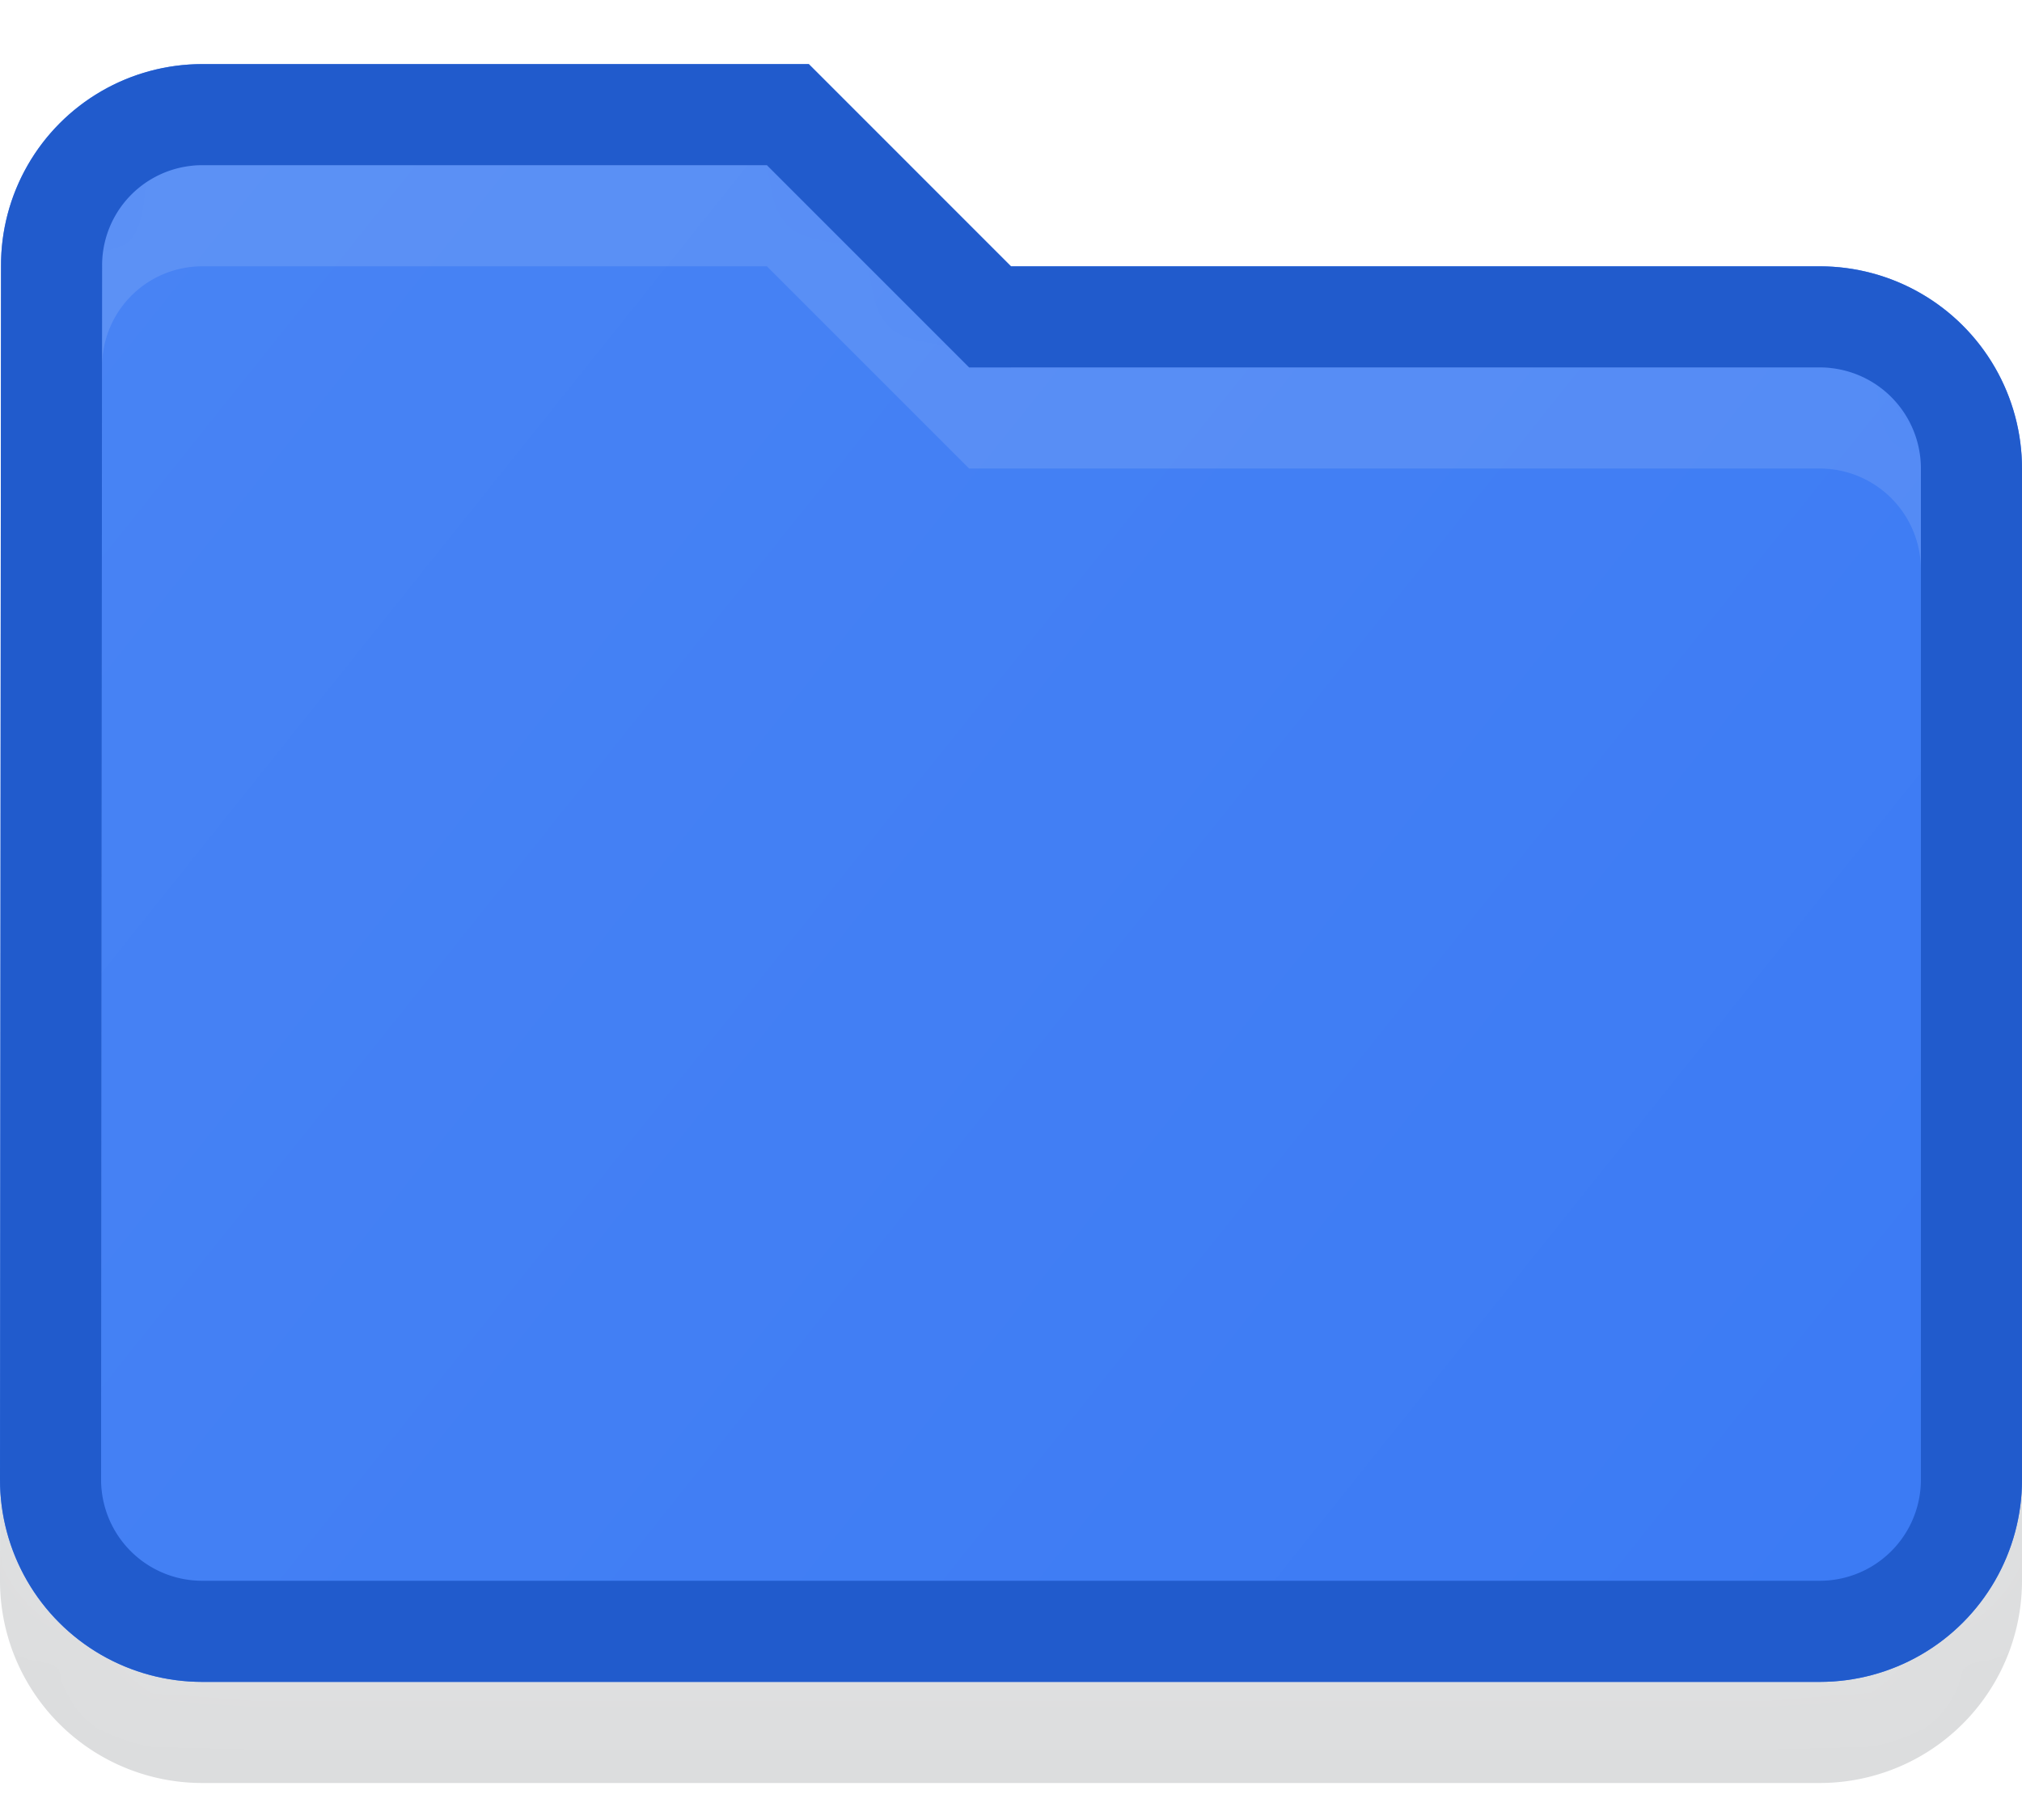
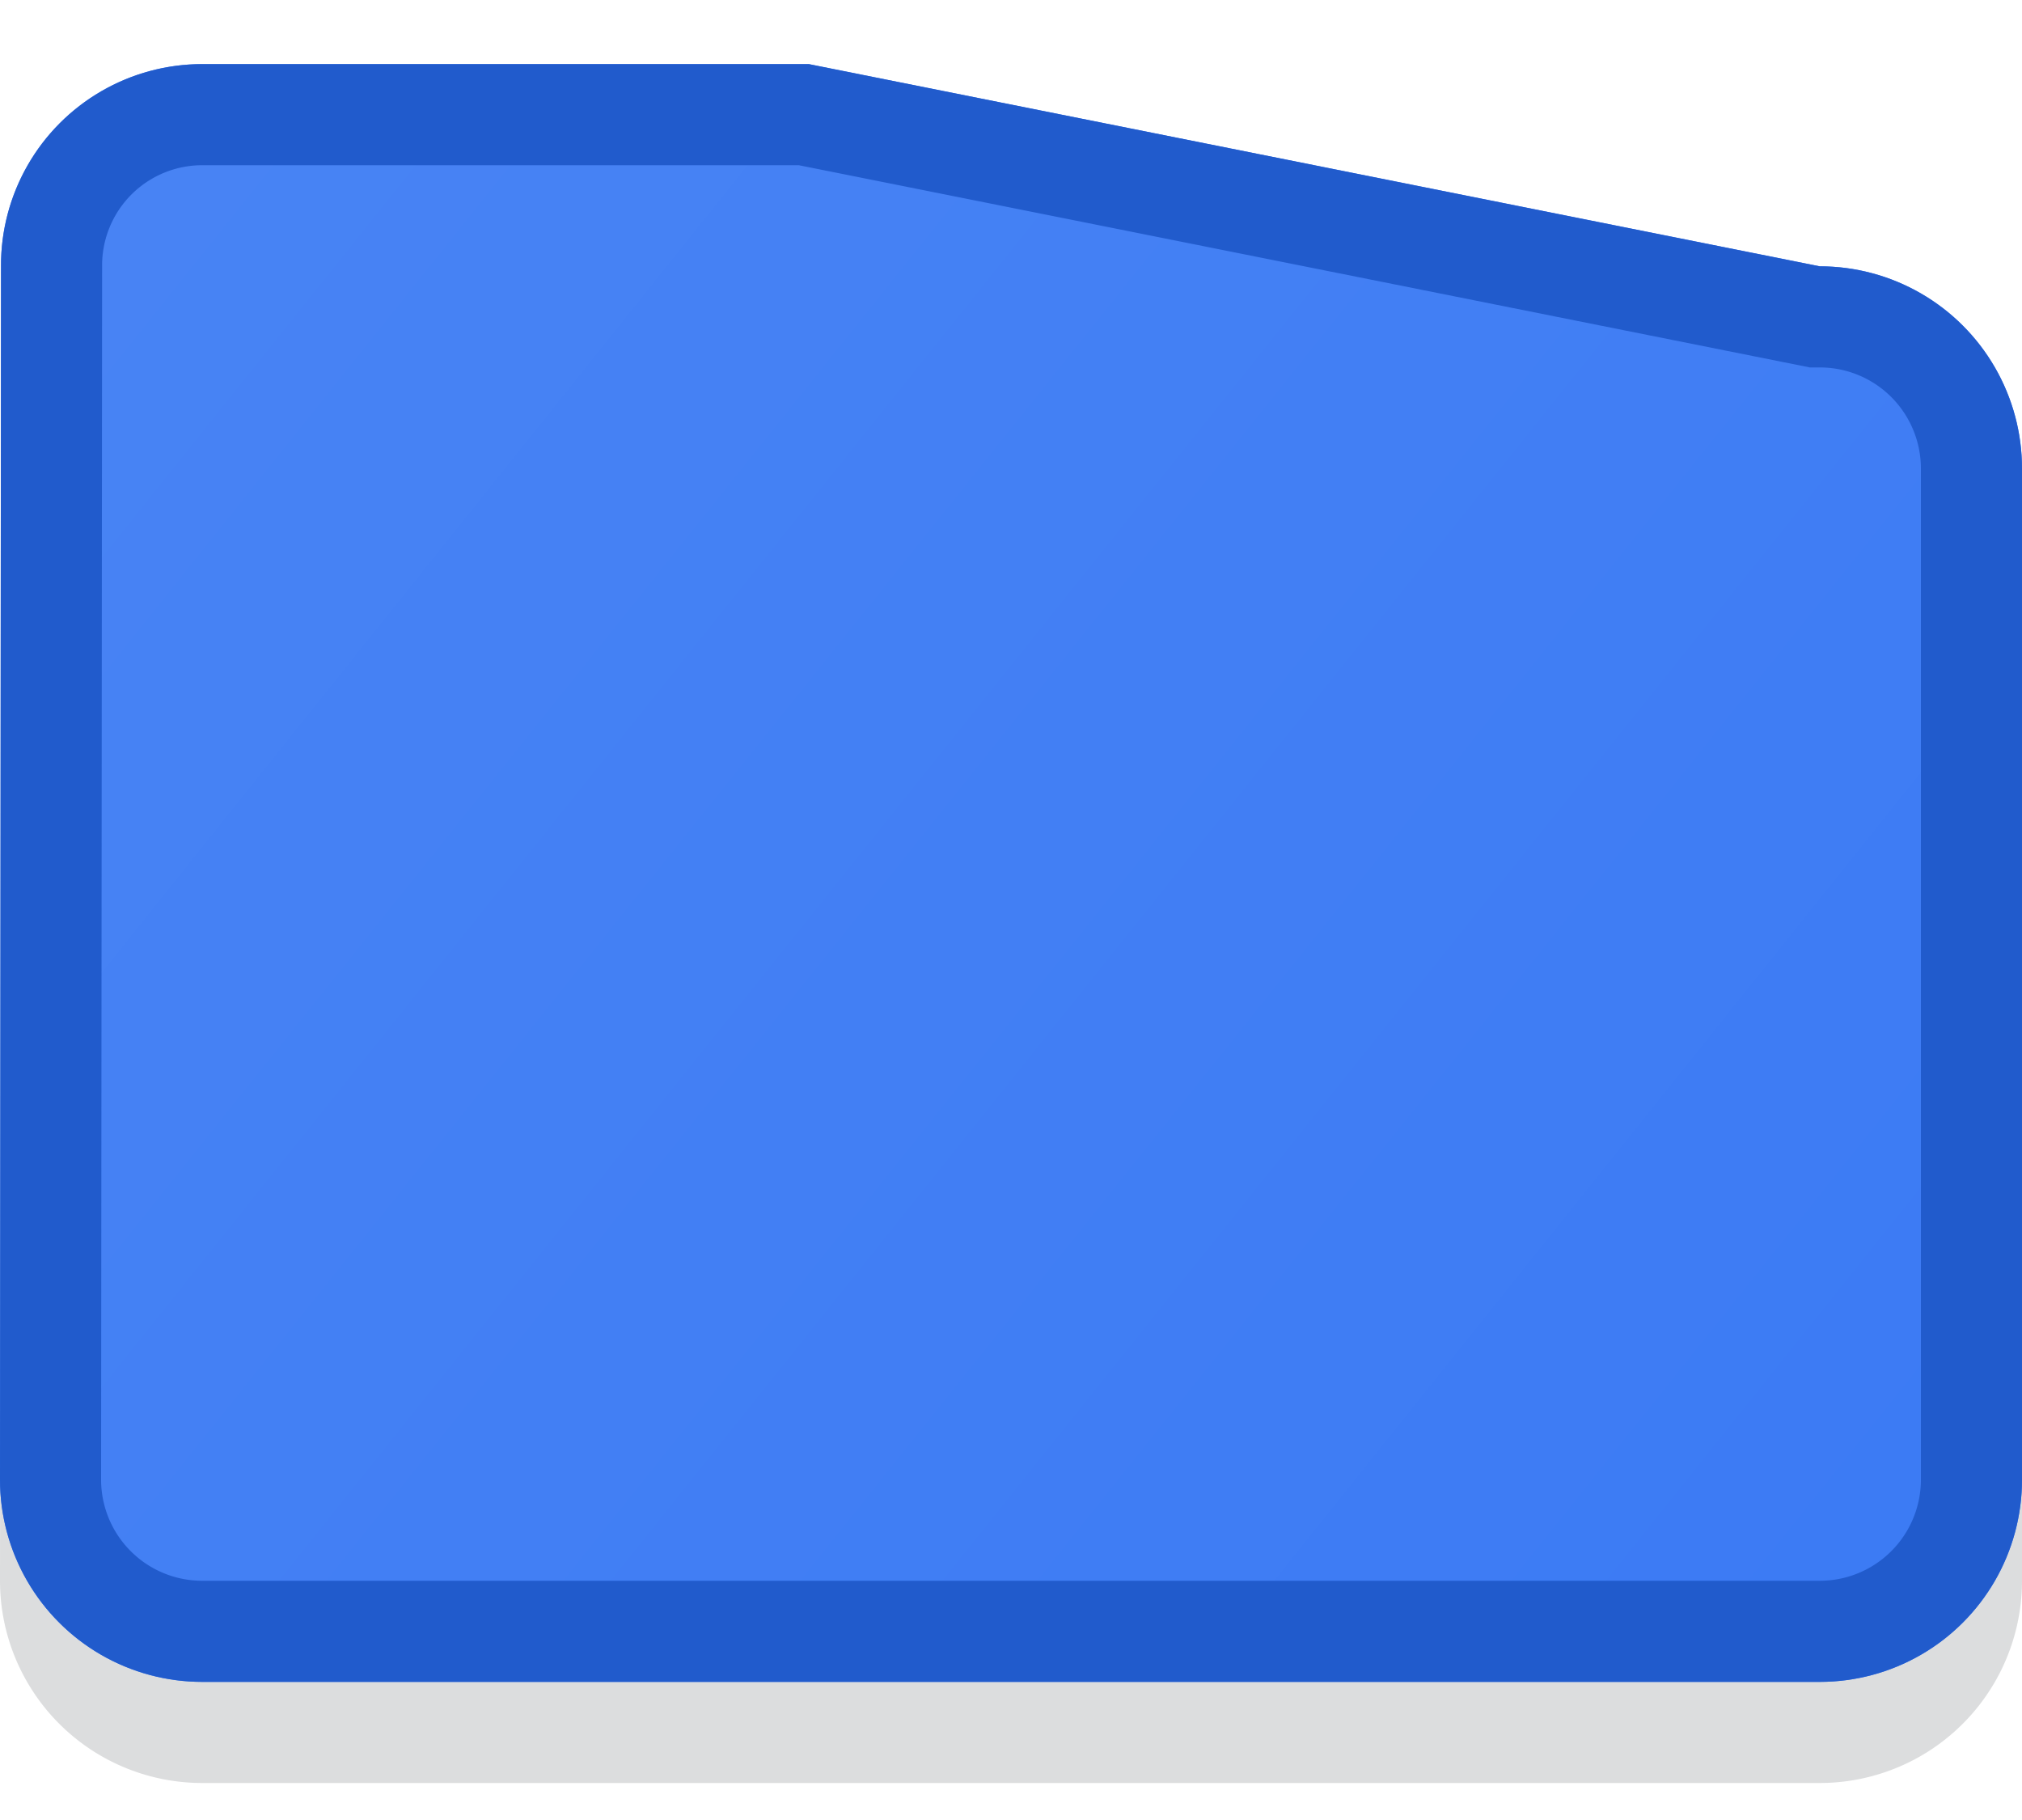
<svg xmlns="http://www.w3.org/2000/svg" xmlns:xlink="http://www.w3.org/1999/xlink" width="20" height="18" viewBox="0 0 20 18">
  <defs>
-     <path id="o2rha" d="M47 462.634h-6a1.99 1.99 0 0 0-1.99 2l-.01 12a2 2 0 0 0 2 2h16a2 2 0 0 0 2-2v-10a2 2 0 0 0-2-2h-8z" />
-     <path id="o2rhe" d="M39 480v-2.334a2 2 0 0 0 2 1.968h16a2 2 0 0 0 2-2v-10a2 2 0 0 0-2-2h-8l-2-2h-6a1.99 1.99 0 0 0-1.99 2L39 477.348V461h20v19zm0-2.366a2 2 0 0 0 0 .032v-.318z" />
+     <path id="o2rha" d="M47 462.634h-6a1.99 1.99 0 0 0-1.99 2l-.01 12a2 2 0 0 0 2 2h16a2 2 0 0 0 2-2v-10a2 2 0 0 0-2-2z" />
    <mask id="o2rhc" width="2" height="2" x="-1" y="-1">
-       <path fill="#fff" d="M39 462h20v17H39z" />
      <use xlink:href="#o2rha" />
    </mask>
    <filter id="o2rhb" width="40" height="38" x="29" y="452" filterUnits="userSpaceOnUse">
      <feOffset dy="1" in="SourceGraphic" result="FeOffset1214Out" />
      <feGaussianBlur in="FeOffset1214Out" result="FeGaussianBlur1215Out" stdDeviation="0 0" />
    </filter>
    <linearGradient id="o2rhd" x1="39" x2="59" y1="462.63" y2="478.63" gradientUnits="userSpaceOnUse">
      <stop offset="0" stop-color="#4984f4" />
      <stop offset="1" stop-color="#3b7af4" />
    </linearGradient>
    <filter id="o2rhf" width="200%" height="200%" x="-50%" y="-50%">
      <feGaussianBlur in="SourceGraphic" result="FeGaussianBlur1223Out" stdDeviation="0 0" />
    </filter>
    <mask id="o2rhg">
      <use fill="#fff" xlink:href="#o2rha" />
    </mask>
    <clipPath id="o2rhh">
      <use fill="#fff" xlink:href="#o2rha" />
    </clipPath>
  </defs>
  <g>
    <g transform="translate(-39 -462)">
      <g filter="url(#o2rhb)">
        <use fill="none" stroke-opacity=".15" stroke-width="0" mask="url(&quot;#o2rhc&quot;)" xlink:href="#o2rha" />
        <use fill="#161d25" fill-opacity=".15" xlink:href="#o2rha" />
      </g>
      <use fill="url(#o2rhd)" xlink:href="#o2rha" />
      <use fill="#fff" fill-opacity=".11" stroke="#fff" stroke-opacity=".11" stroke-width="2" filter="url(#o2rhf)" mask="url(&quot;#o2rhg&quot;)" xlink:href="#o2rhe" />
      <use fill="#fff" fill-opacity="0" stroke="#215bcc" stroke-miterlimit="50" stroke-width="2" clip-path="url(&quot;#o2rhh&quot;)" xlink:href="#o2rha" />
    </g>
  </g>
</svg>